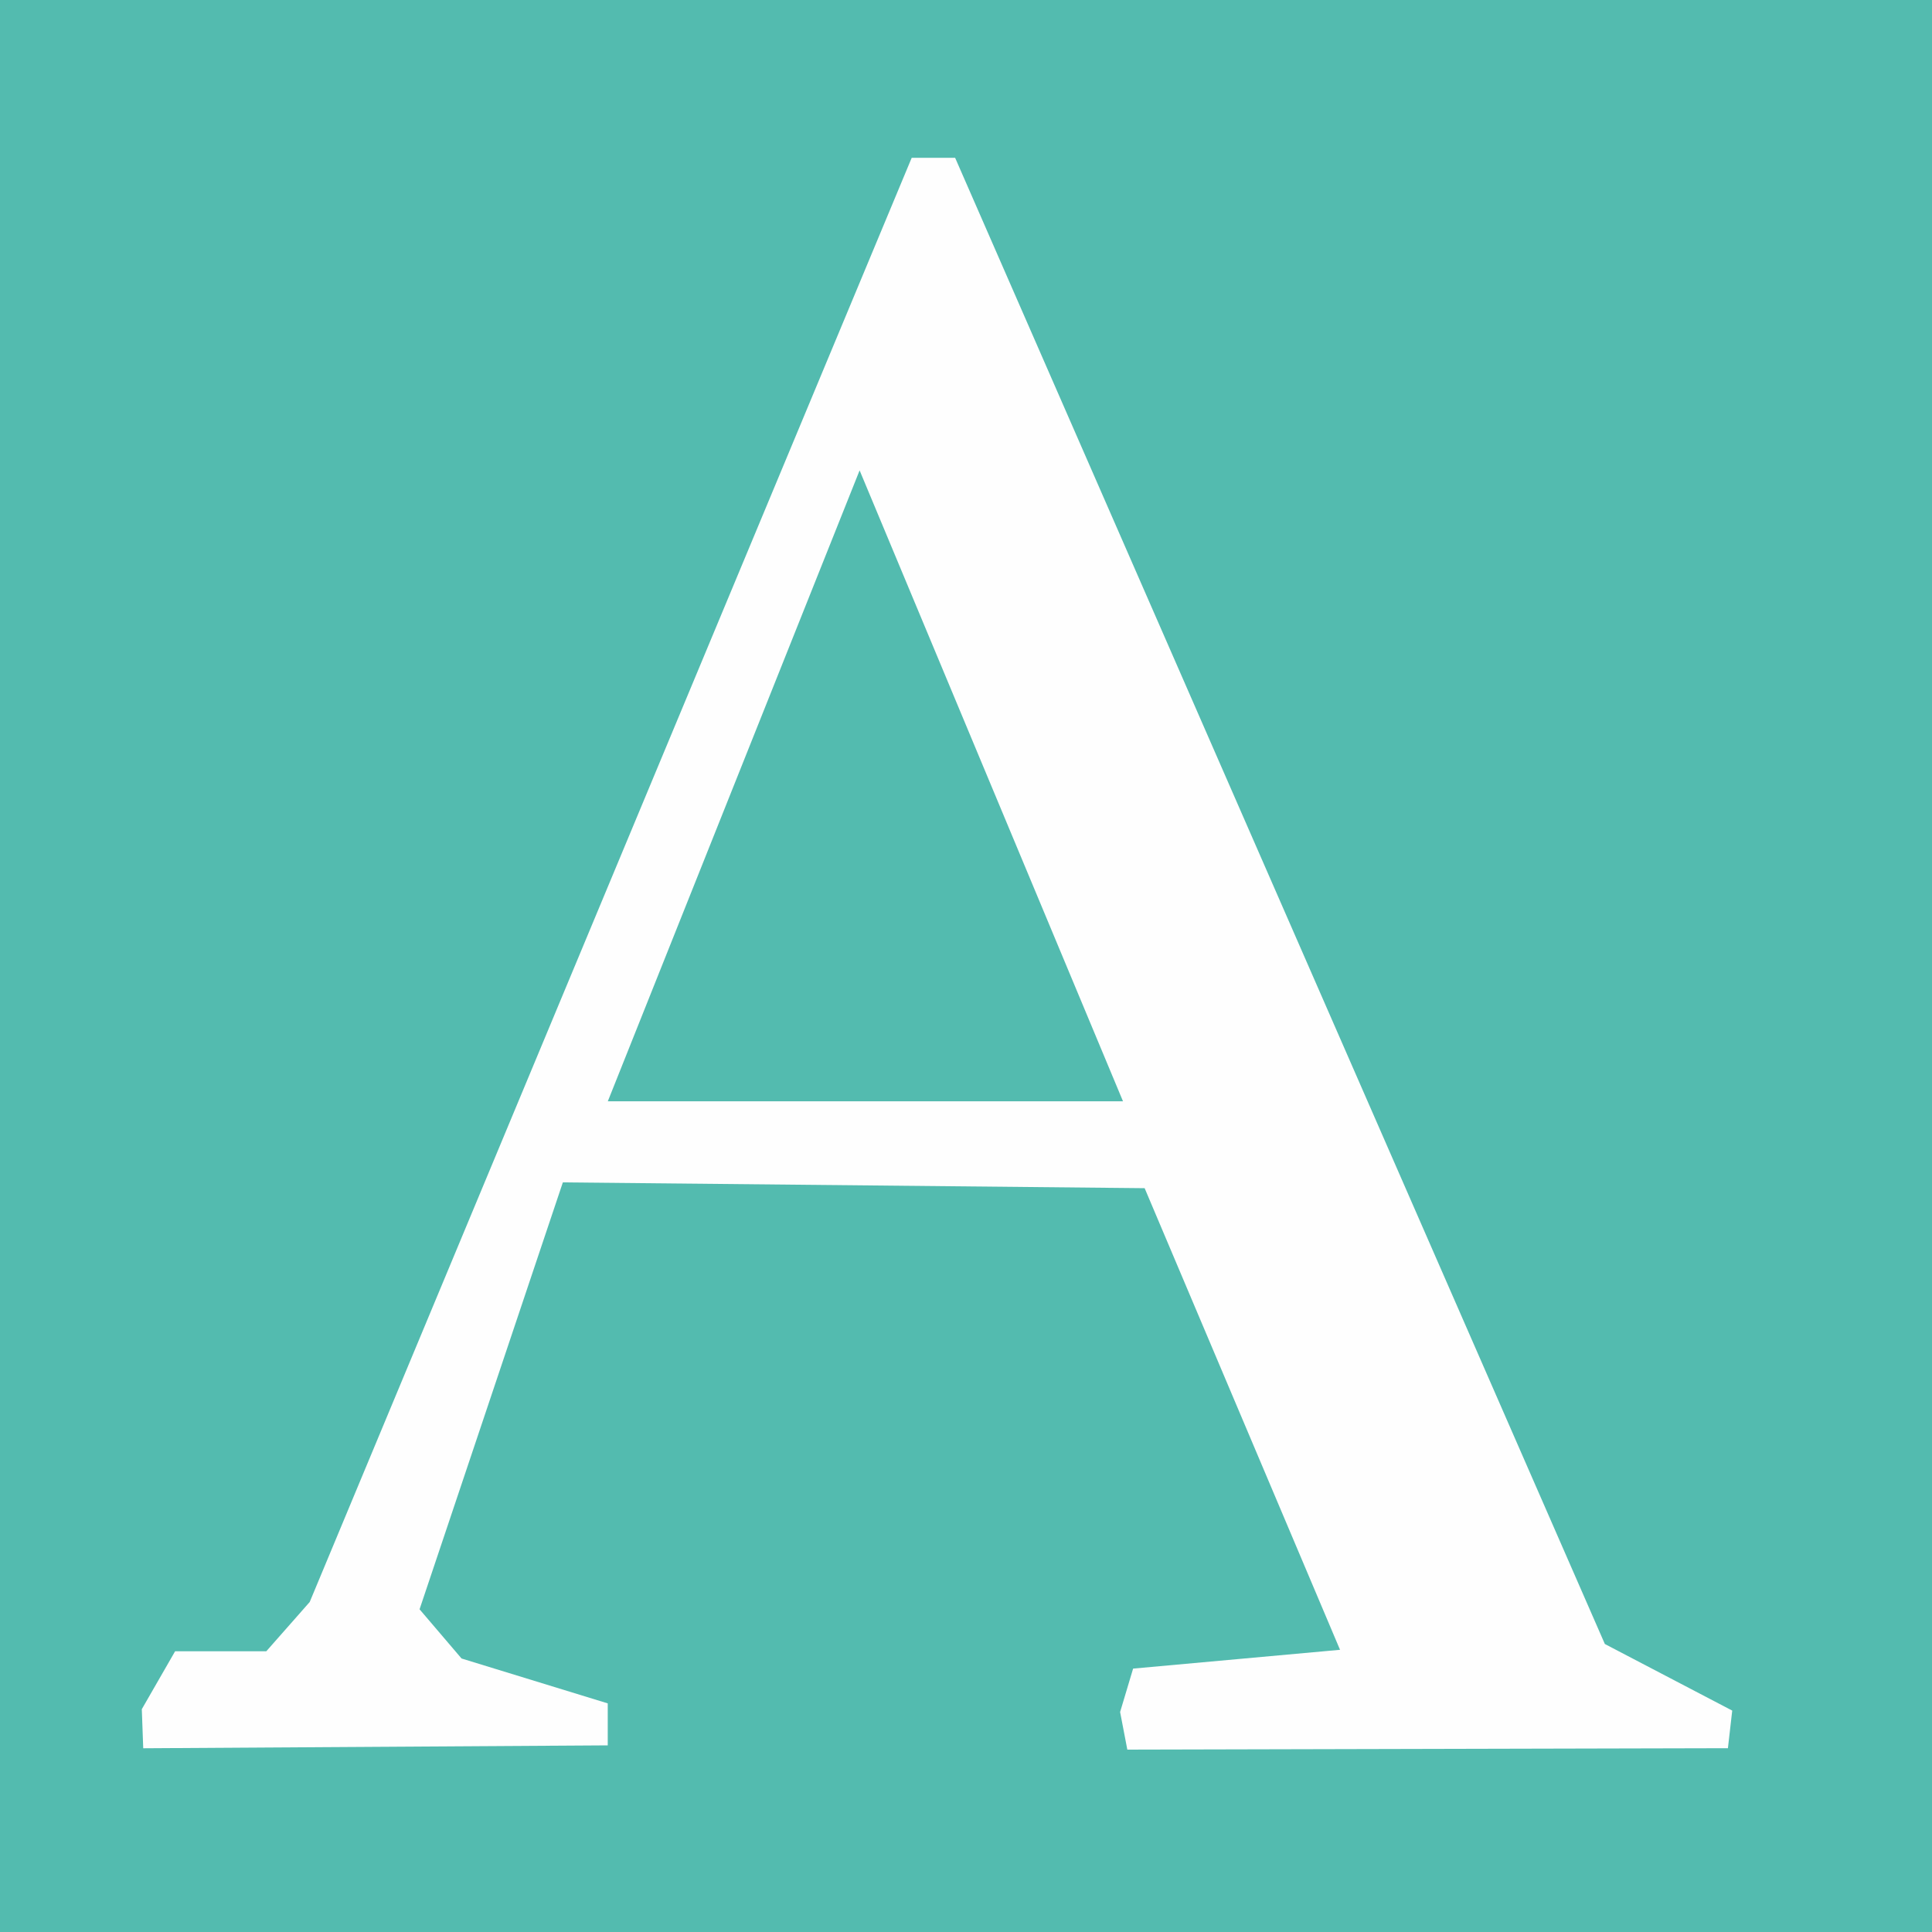
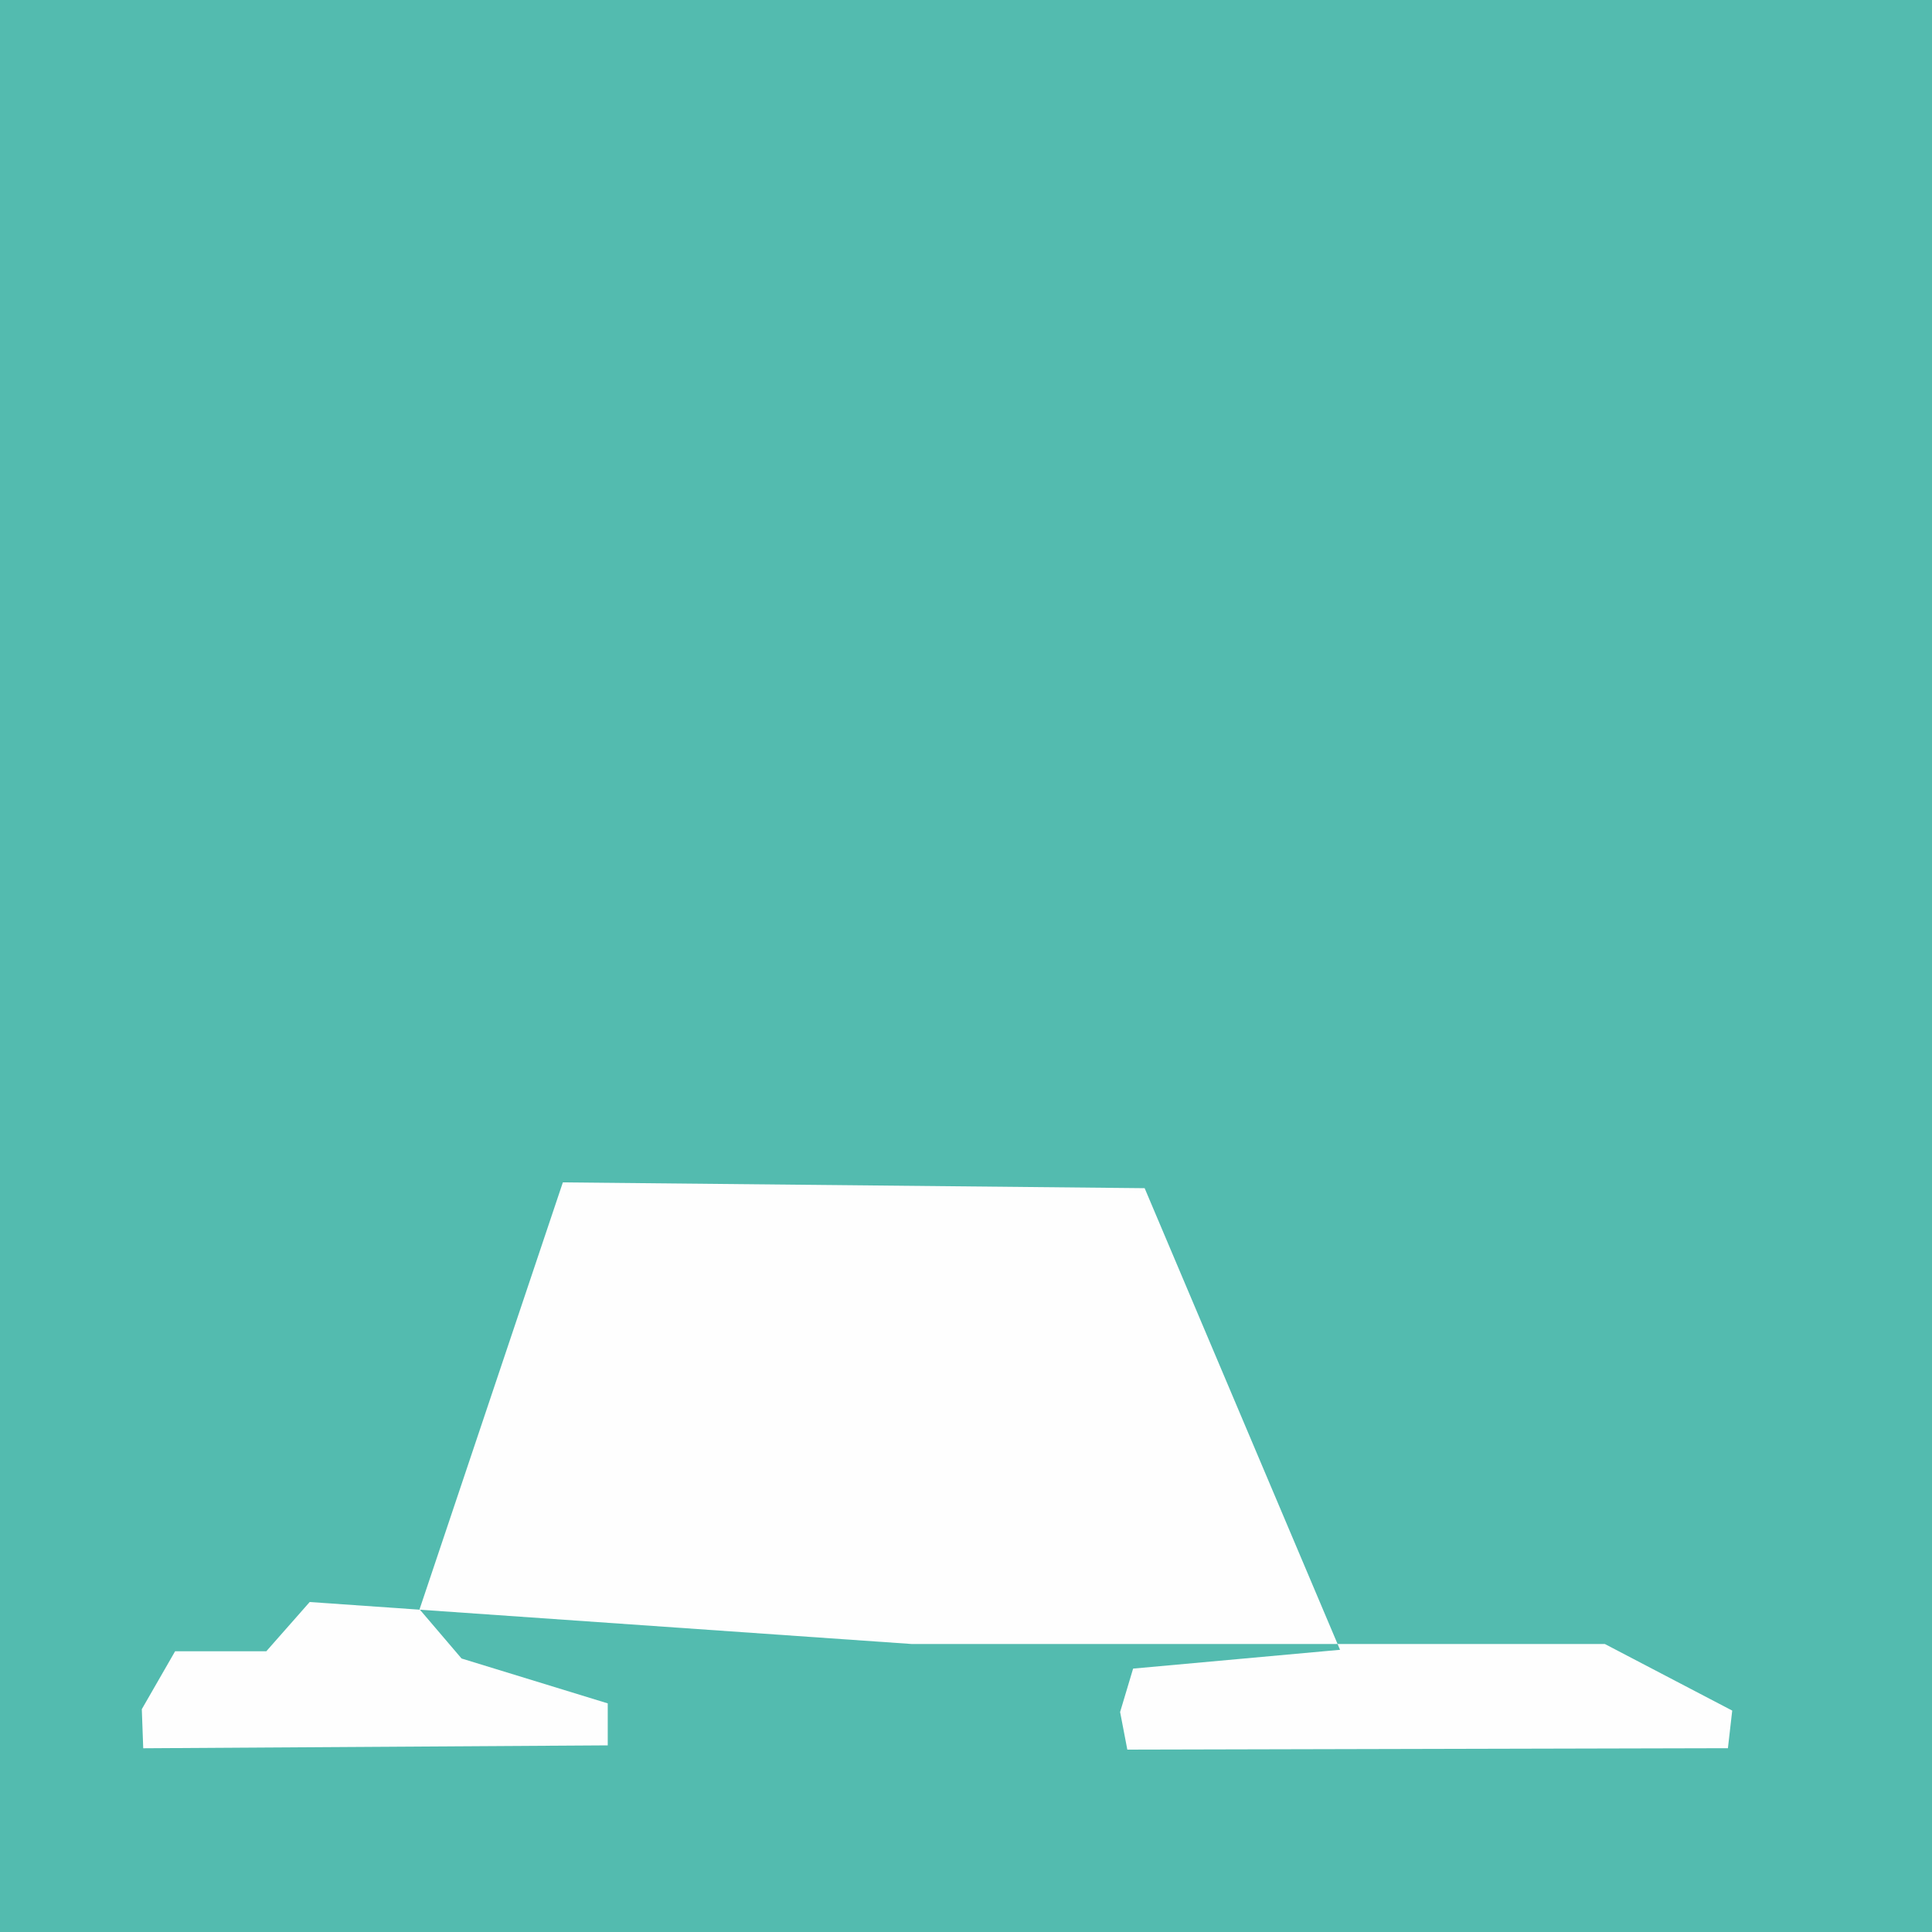
<svg xmlns="http://www.w3.org/2000/svg" viewBox="0 0 30 30" id="svg2" version="1.1">
  <defs id="defs6" />
  <path id="path837" d="M 0,0 V 30 H 30 V 0 Z" style="fill:#53bbaf;fill-opacity:1;stroke:none;stroke-width:0.625px;stroke-linecap:butt;stroke-linejoin:miter;stroke-opacity:1" />
-   <path id="path839" d="m 2.719,25.641 -0.517,0.899 0.022,0.607 7.213,-0.045 v -0.652 l -2.27,-0.697 -0.652,-0.764 2.225,-6.629 9.034,0.09 3.034,7.168 -3.213,0.292 -0.202,0.674 0.112,0.584 9.326,-0.022 0.067,-0.584 -1.978,-1.034 L 14.831,2.45 H 14.157 L 4.809,24.876 4.135,25.641 Z" style="fill:#fefefe;fill-opacity:1;stroke:none;stroke-width:0.625px;stroke-linecap:butt;stroke-linejoin:miter;stroke-opacity:1" />
-   <path id="path841" d="M 9.438,17.101 13.348,7.304 17.438,17.101 Z" style="fill:#53bbaf;fill-opacity:1;stroke:none;stroke-width:0.625px;stroke-linecap:butt;stroke-linejoin:miter;stroke-opacity:1" />
+   <path id="path839" d="m 2.719,25.641 -0.517,0.899 0.022,0.607 7.213,-0.045 v -0.652 l -2.27,-0.697 -0.652,-0.764 2.225,-6.629 9.034,0.09 3.034,7.168 -3.213,0.292 -0.202,0.674 0.112,0.584 9.326,-0.022 0.067,-0.584 -1.978,-1.034 H 14.157 L 4.809,24.876 4.135,25.641 Z" style="fill:#fefefe;fill-opacity:1;stroke:none;stroke-width:0.625px;stroke-linecap:butt;stroke-linejoin:miter;stroke-opacity:1" />
</svg>